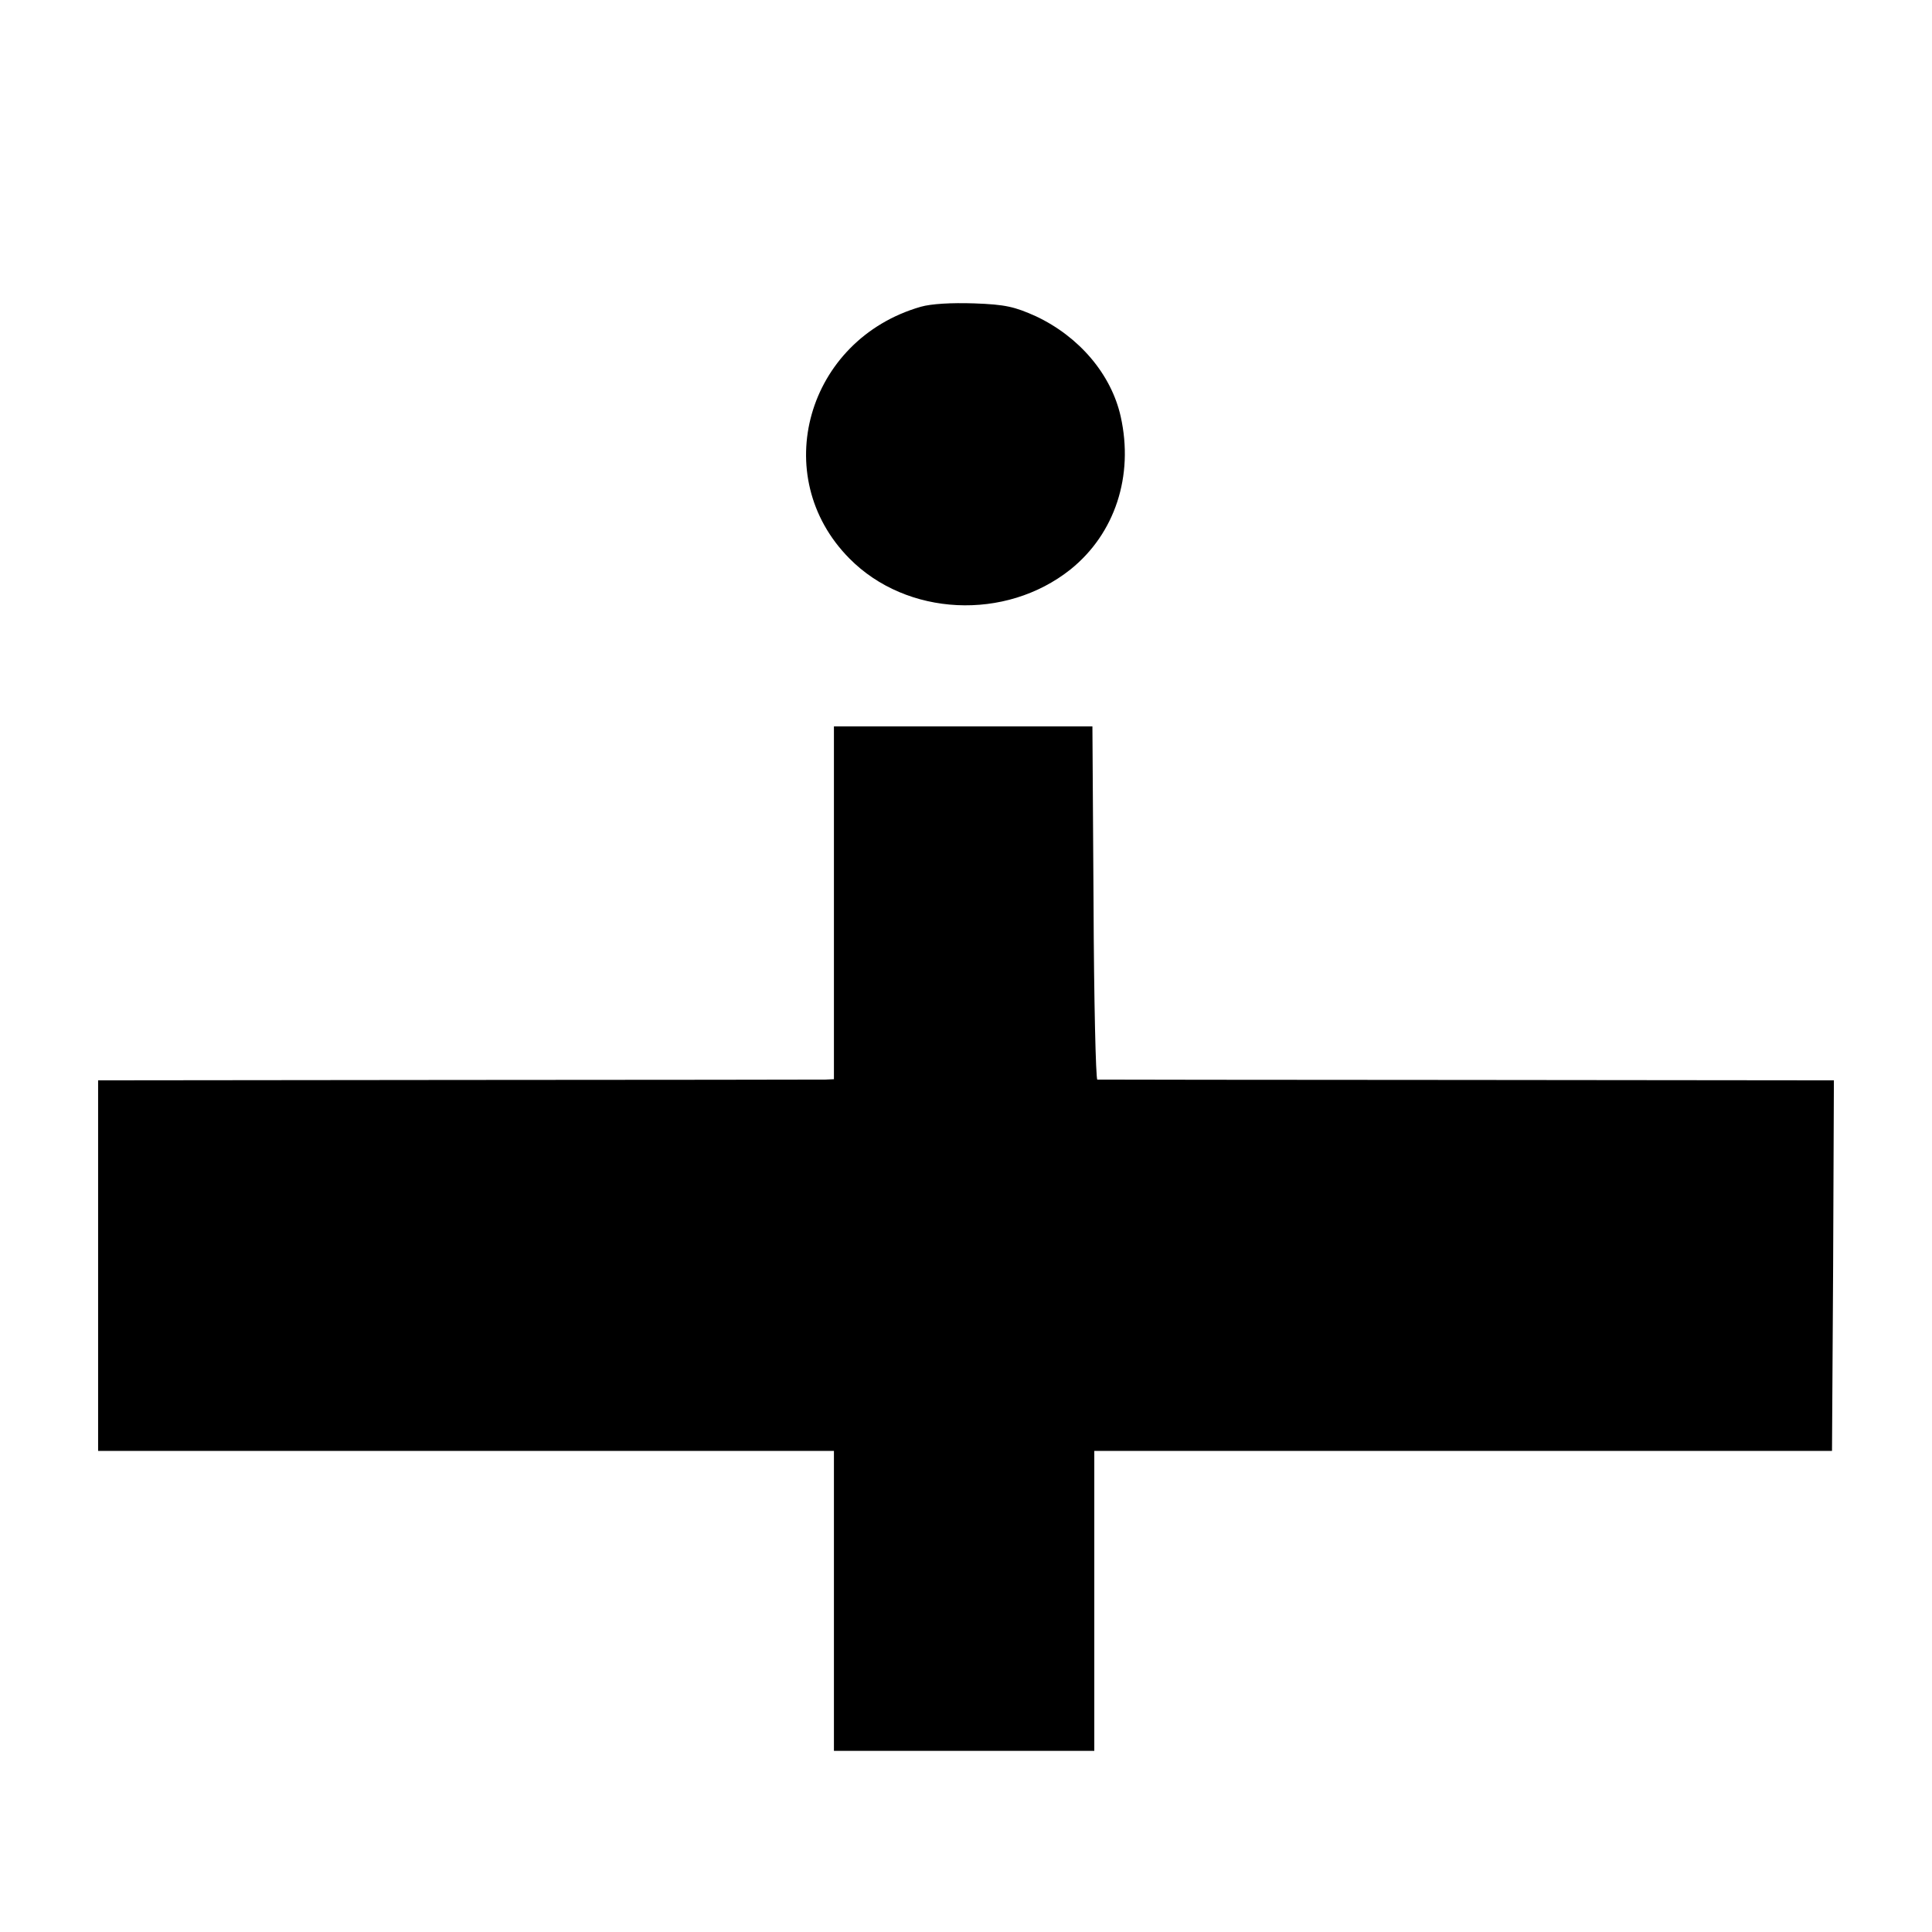
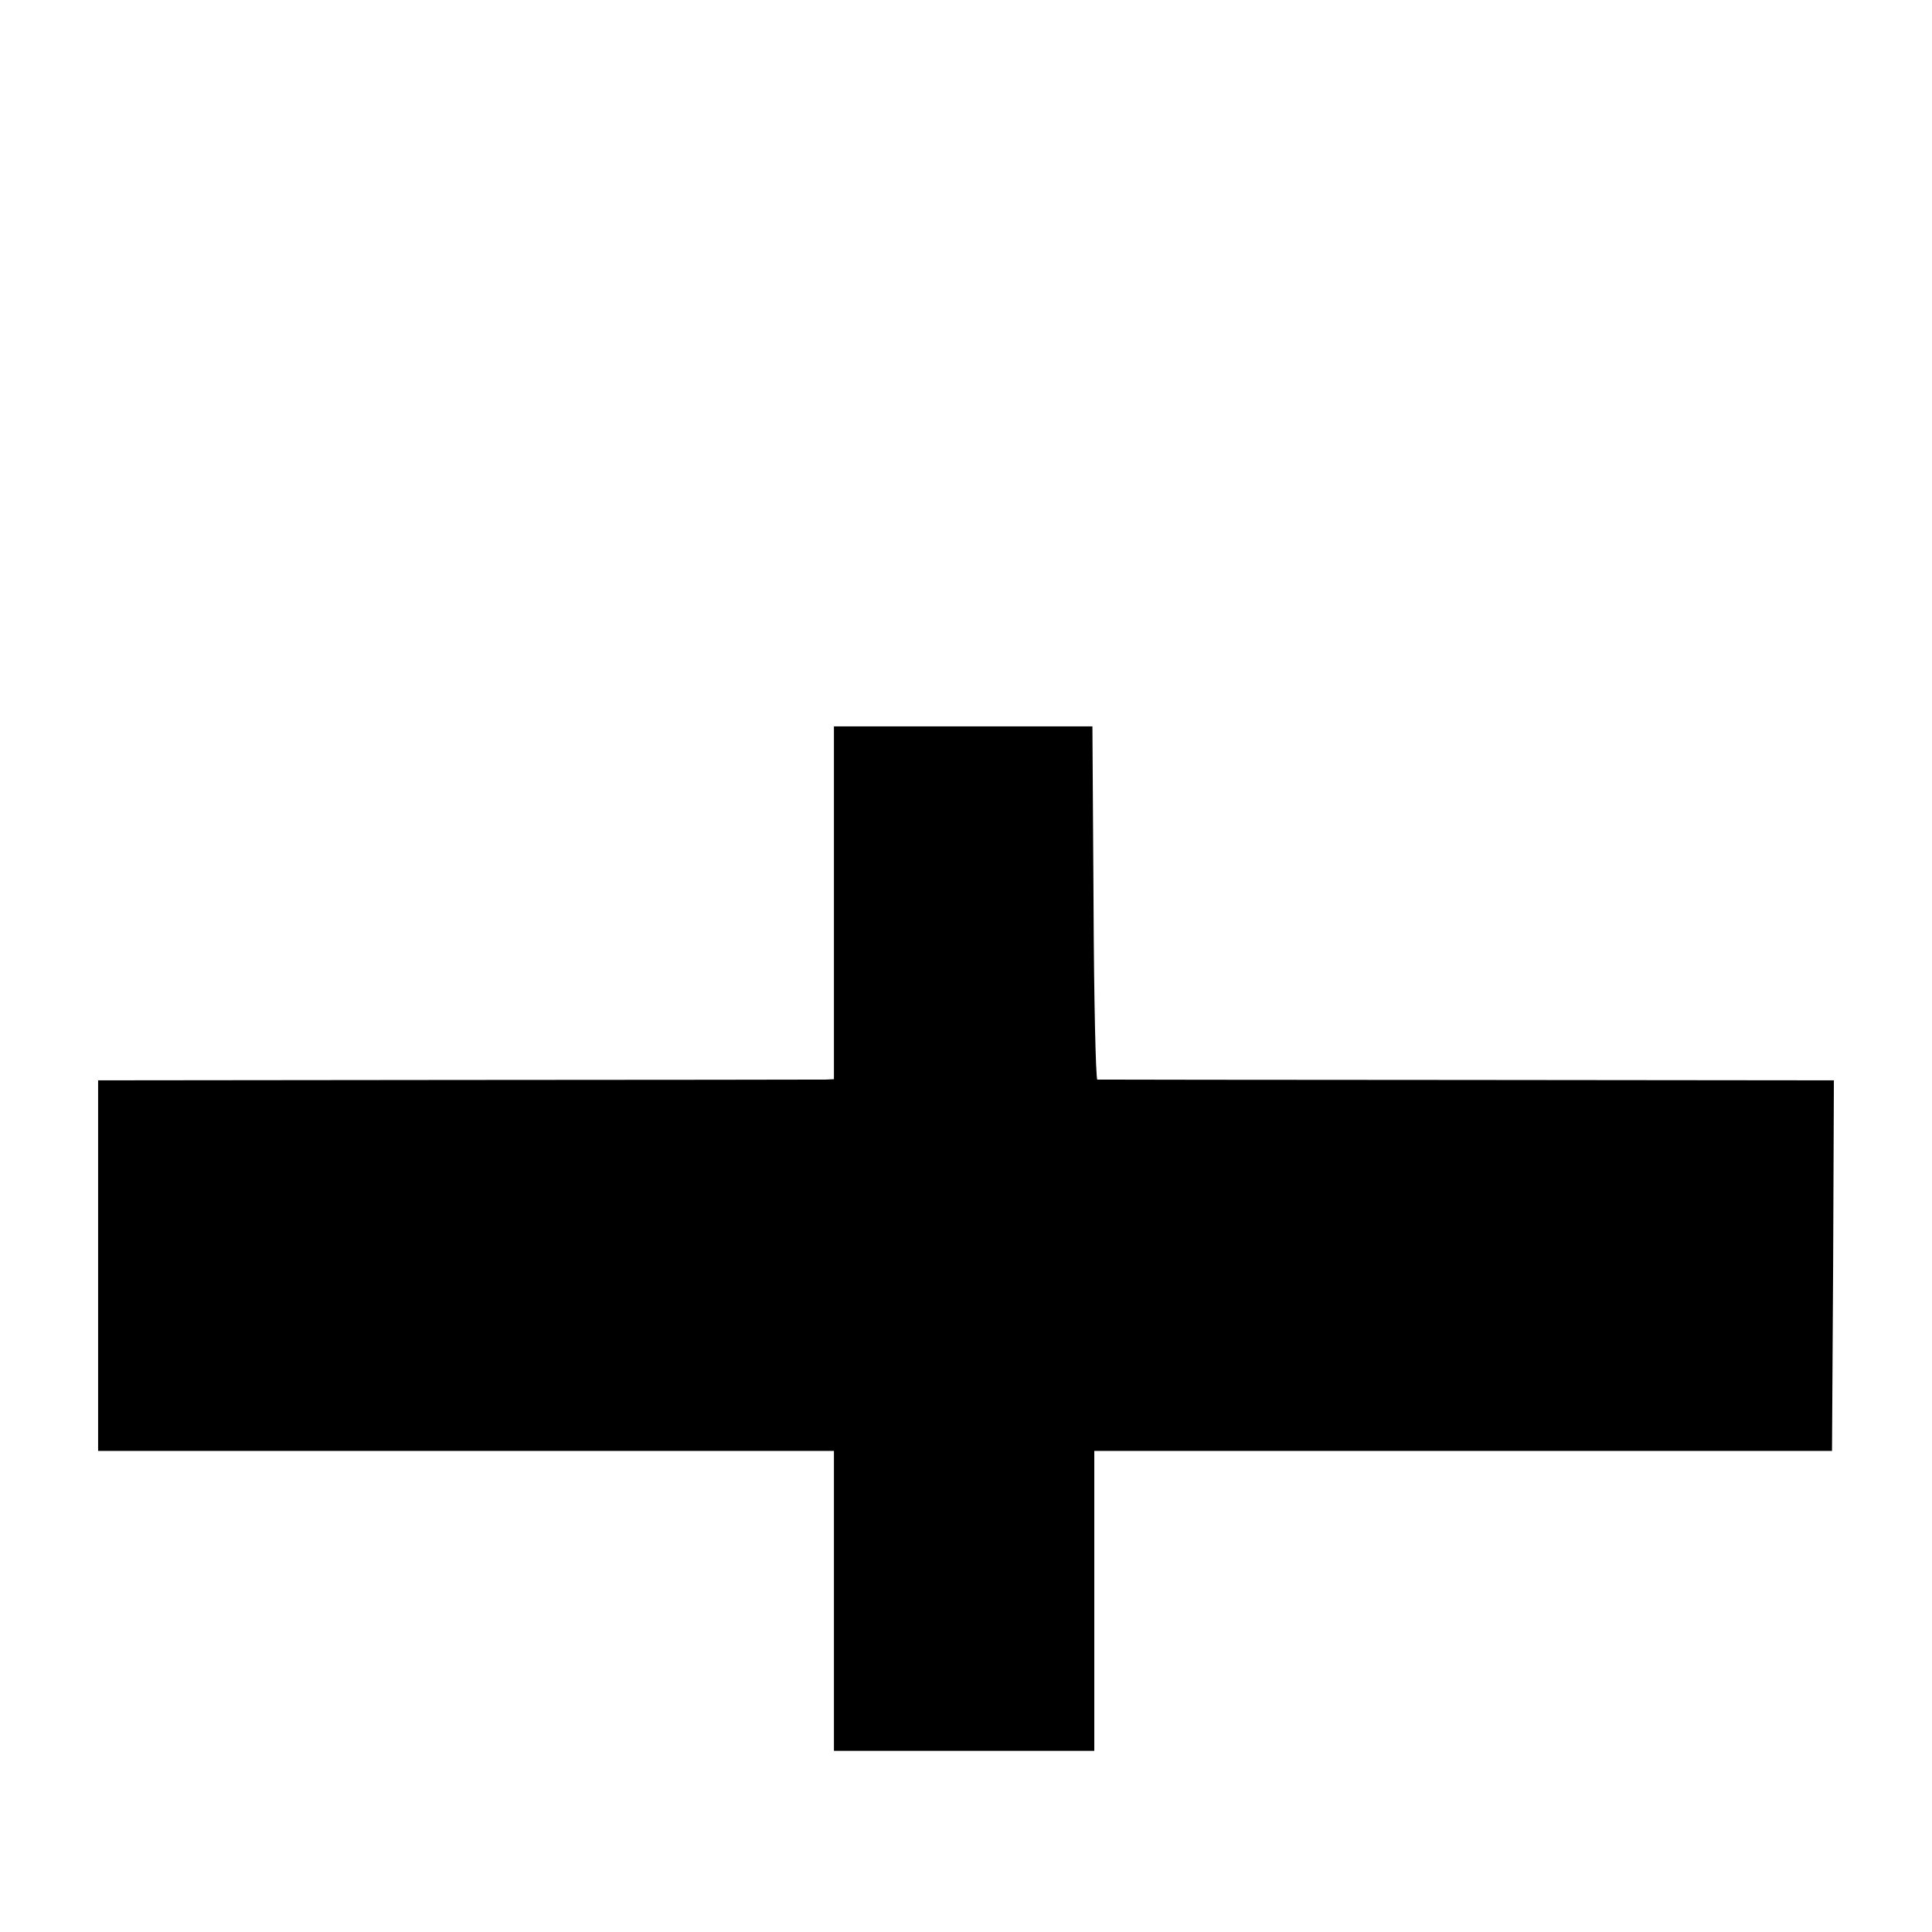
<svg xmlns="http://www.w3.org/2000/svg" version="1.0" width="512pt" height="512pt" viewBox="0 0 512 512" preserveAspectRatio="xMidYMid meet">
  <g transform="translate(0,512) scale(0.1,-0.1)" fill="#000000" stroke="none">
-     <path d="M2440 4307 c-302 -87 -405 -449 -189 -667 152 -154 414 -166 586 -29 118 95 168 248 133 405 -25 112 -110 212 -225 266 -56 25 -80 31 -163 34 -61 2 -114 -1 -142 -9z" />
    <path d="M2210 2728 l0 -468 -22 -1 c-13 0 -452 -1 -976 -1 l-952 -1 0 -491 0 -491 975 0 975 0 0 -397 0 -398 345 0 345 0 0 398 0 397 978 0 977 0 3 491 2 491 -972 1 c-535 0 -976 1 -980 1 -4 1 -9 211 -10 468 l-3 468 -342 0 -343 0 0 -467z" />
  </g>
</svg>